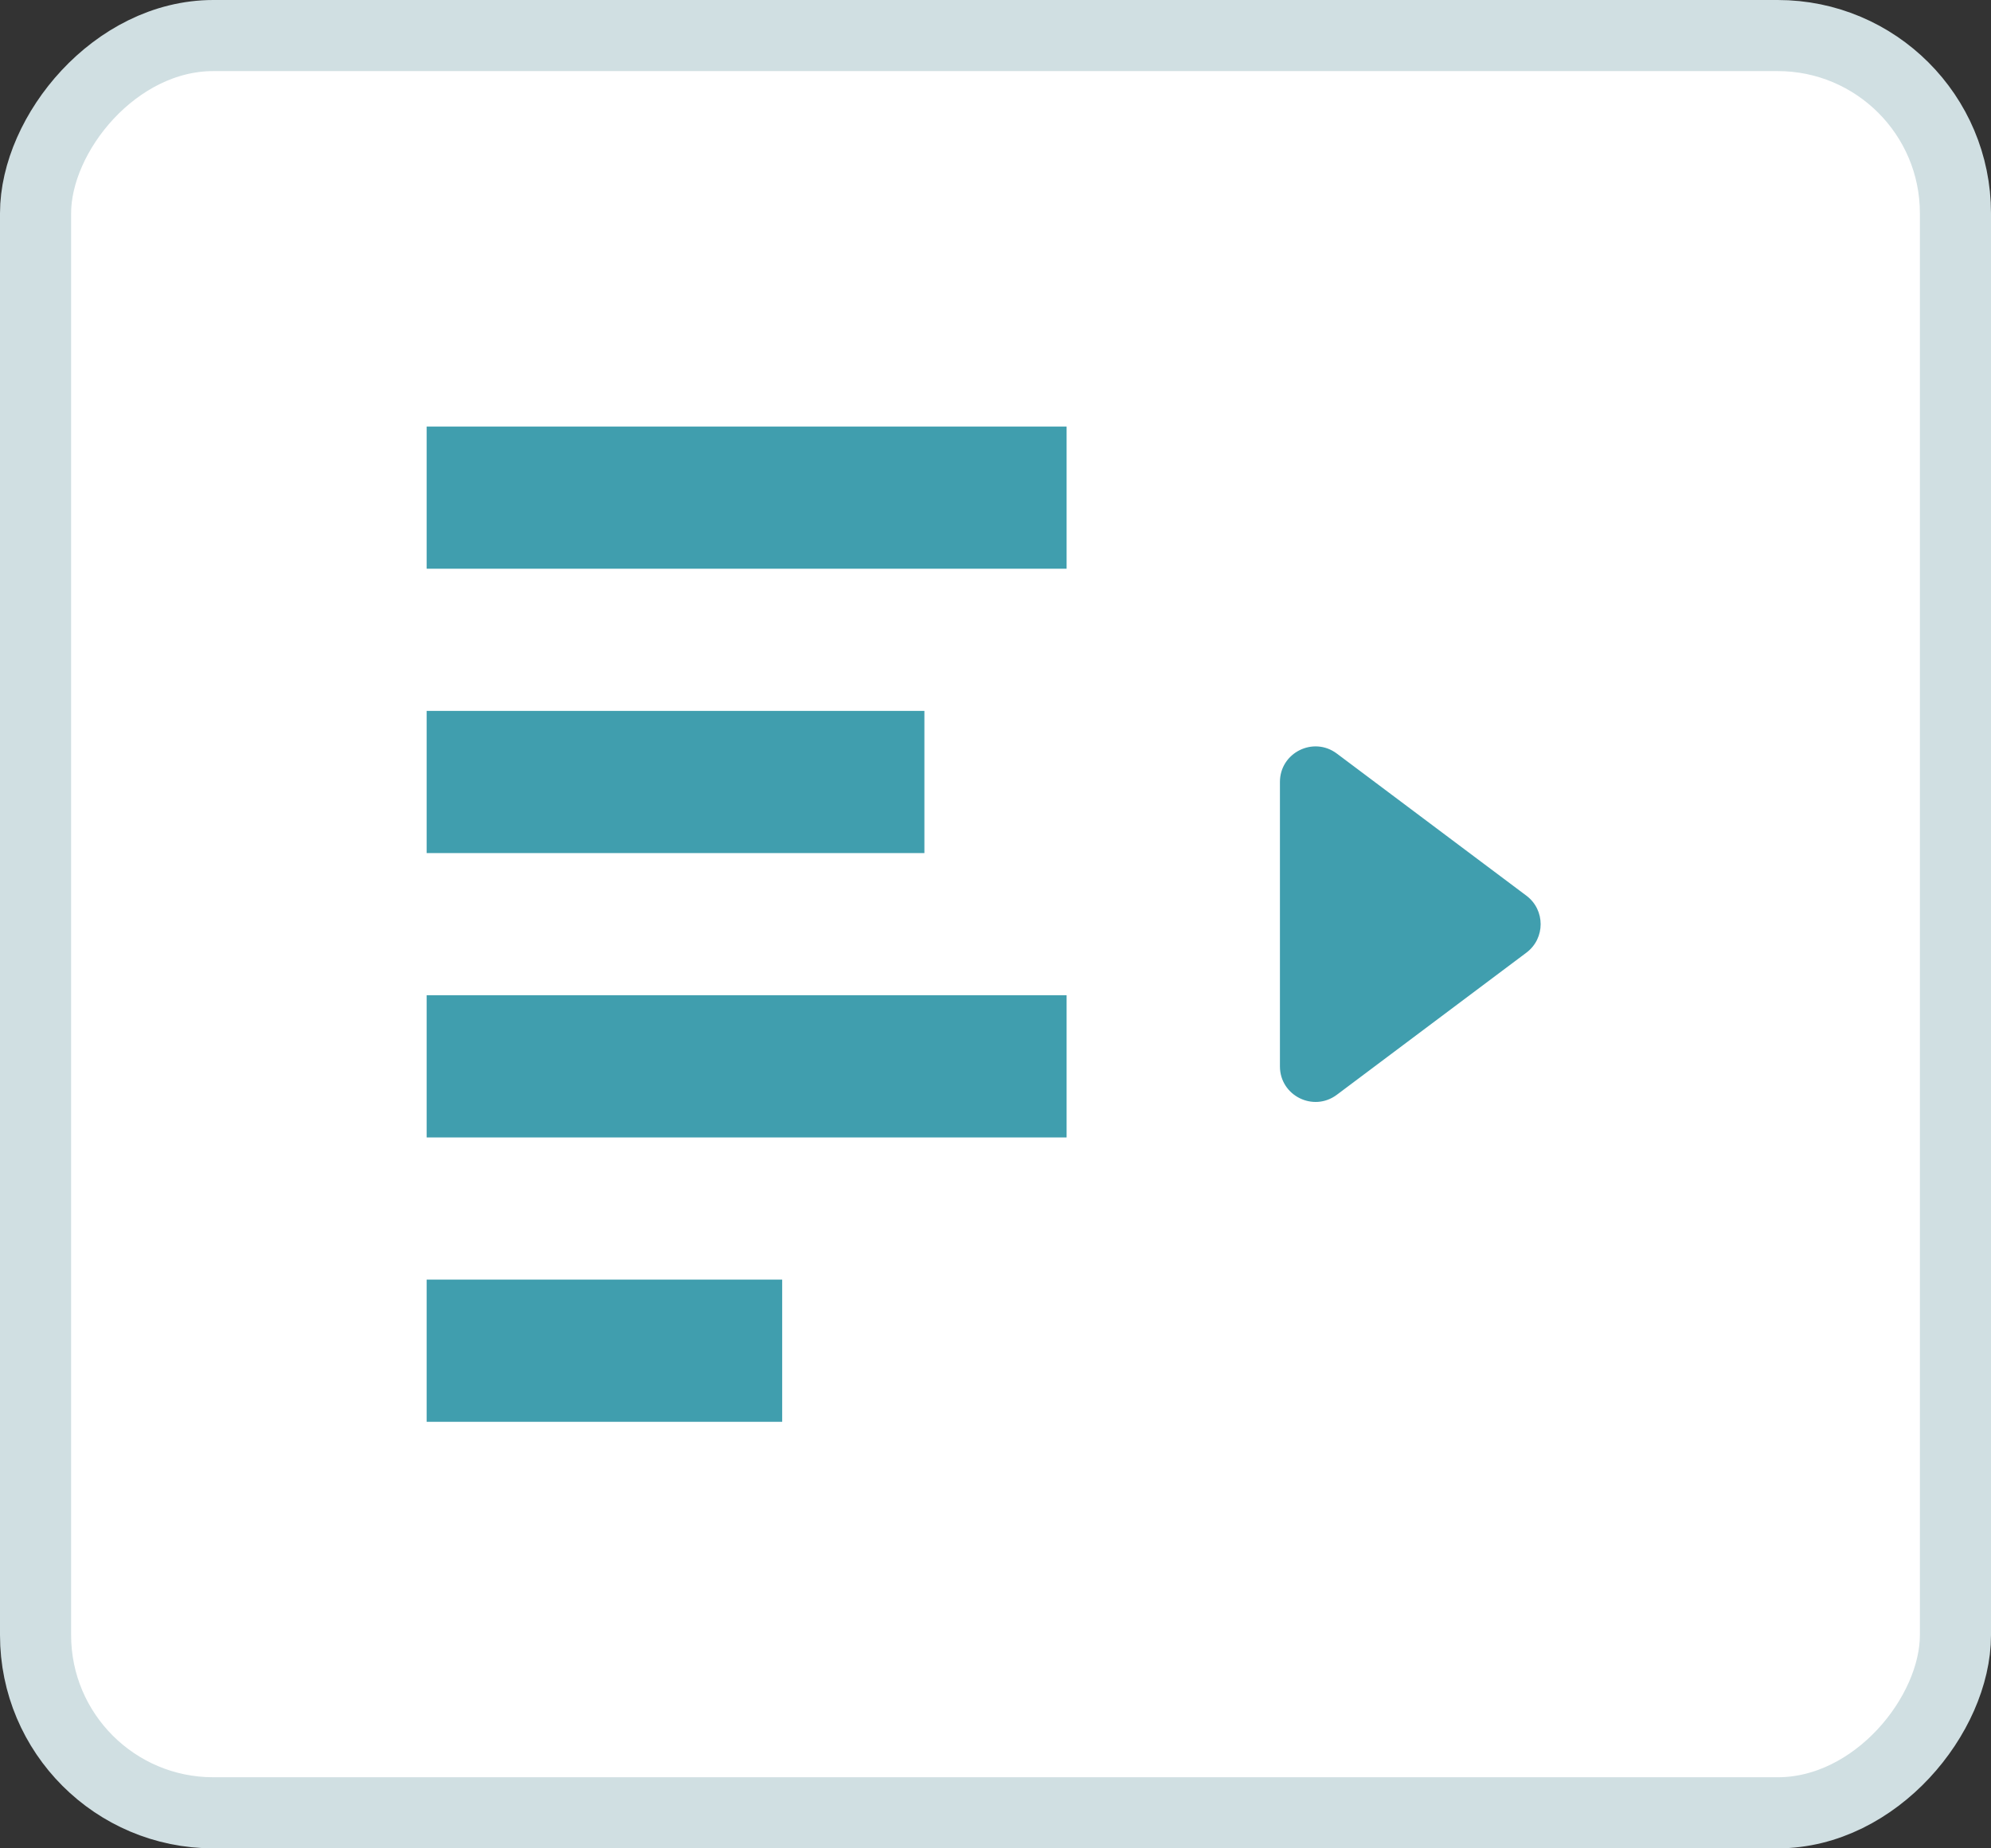
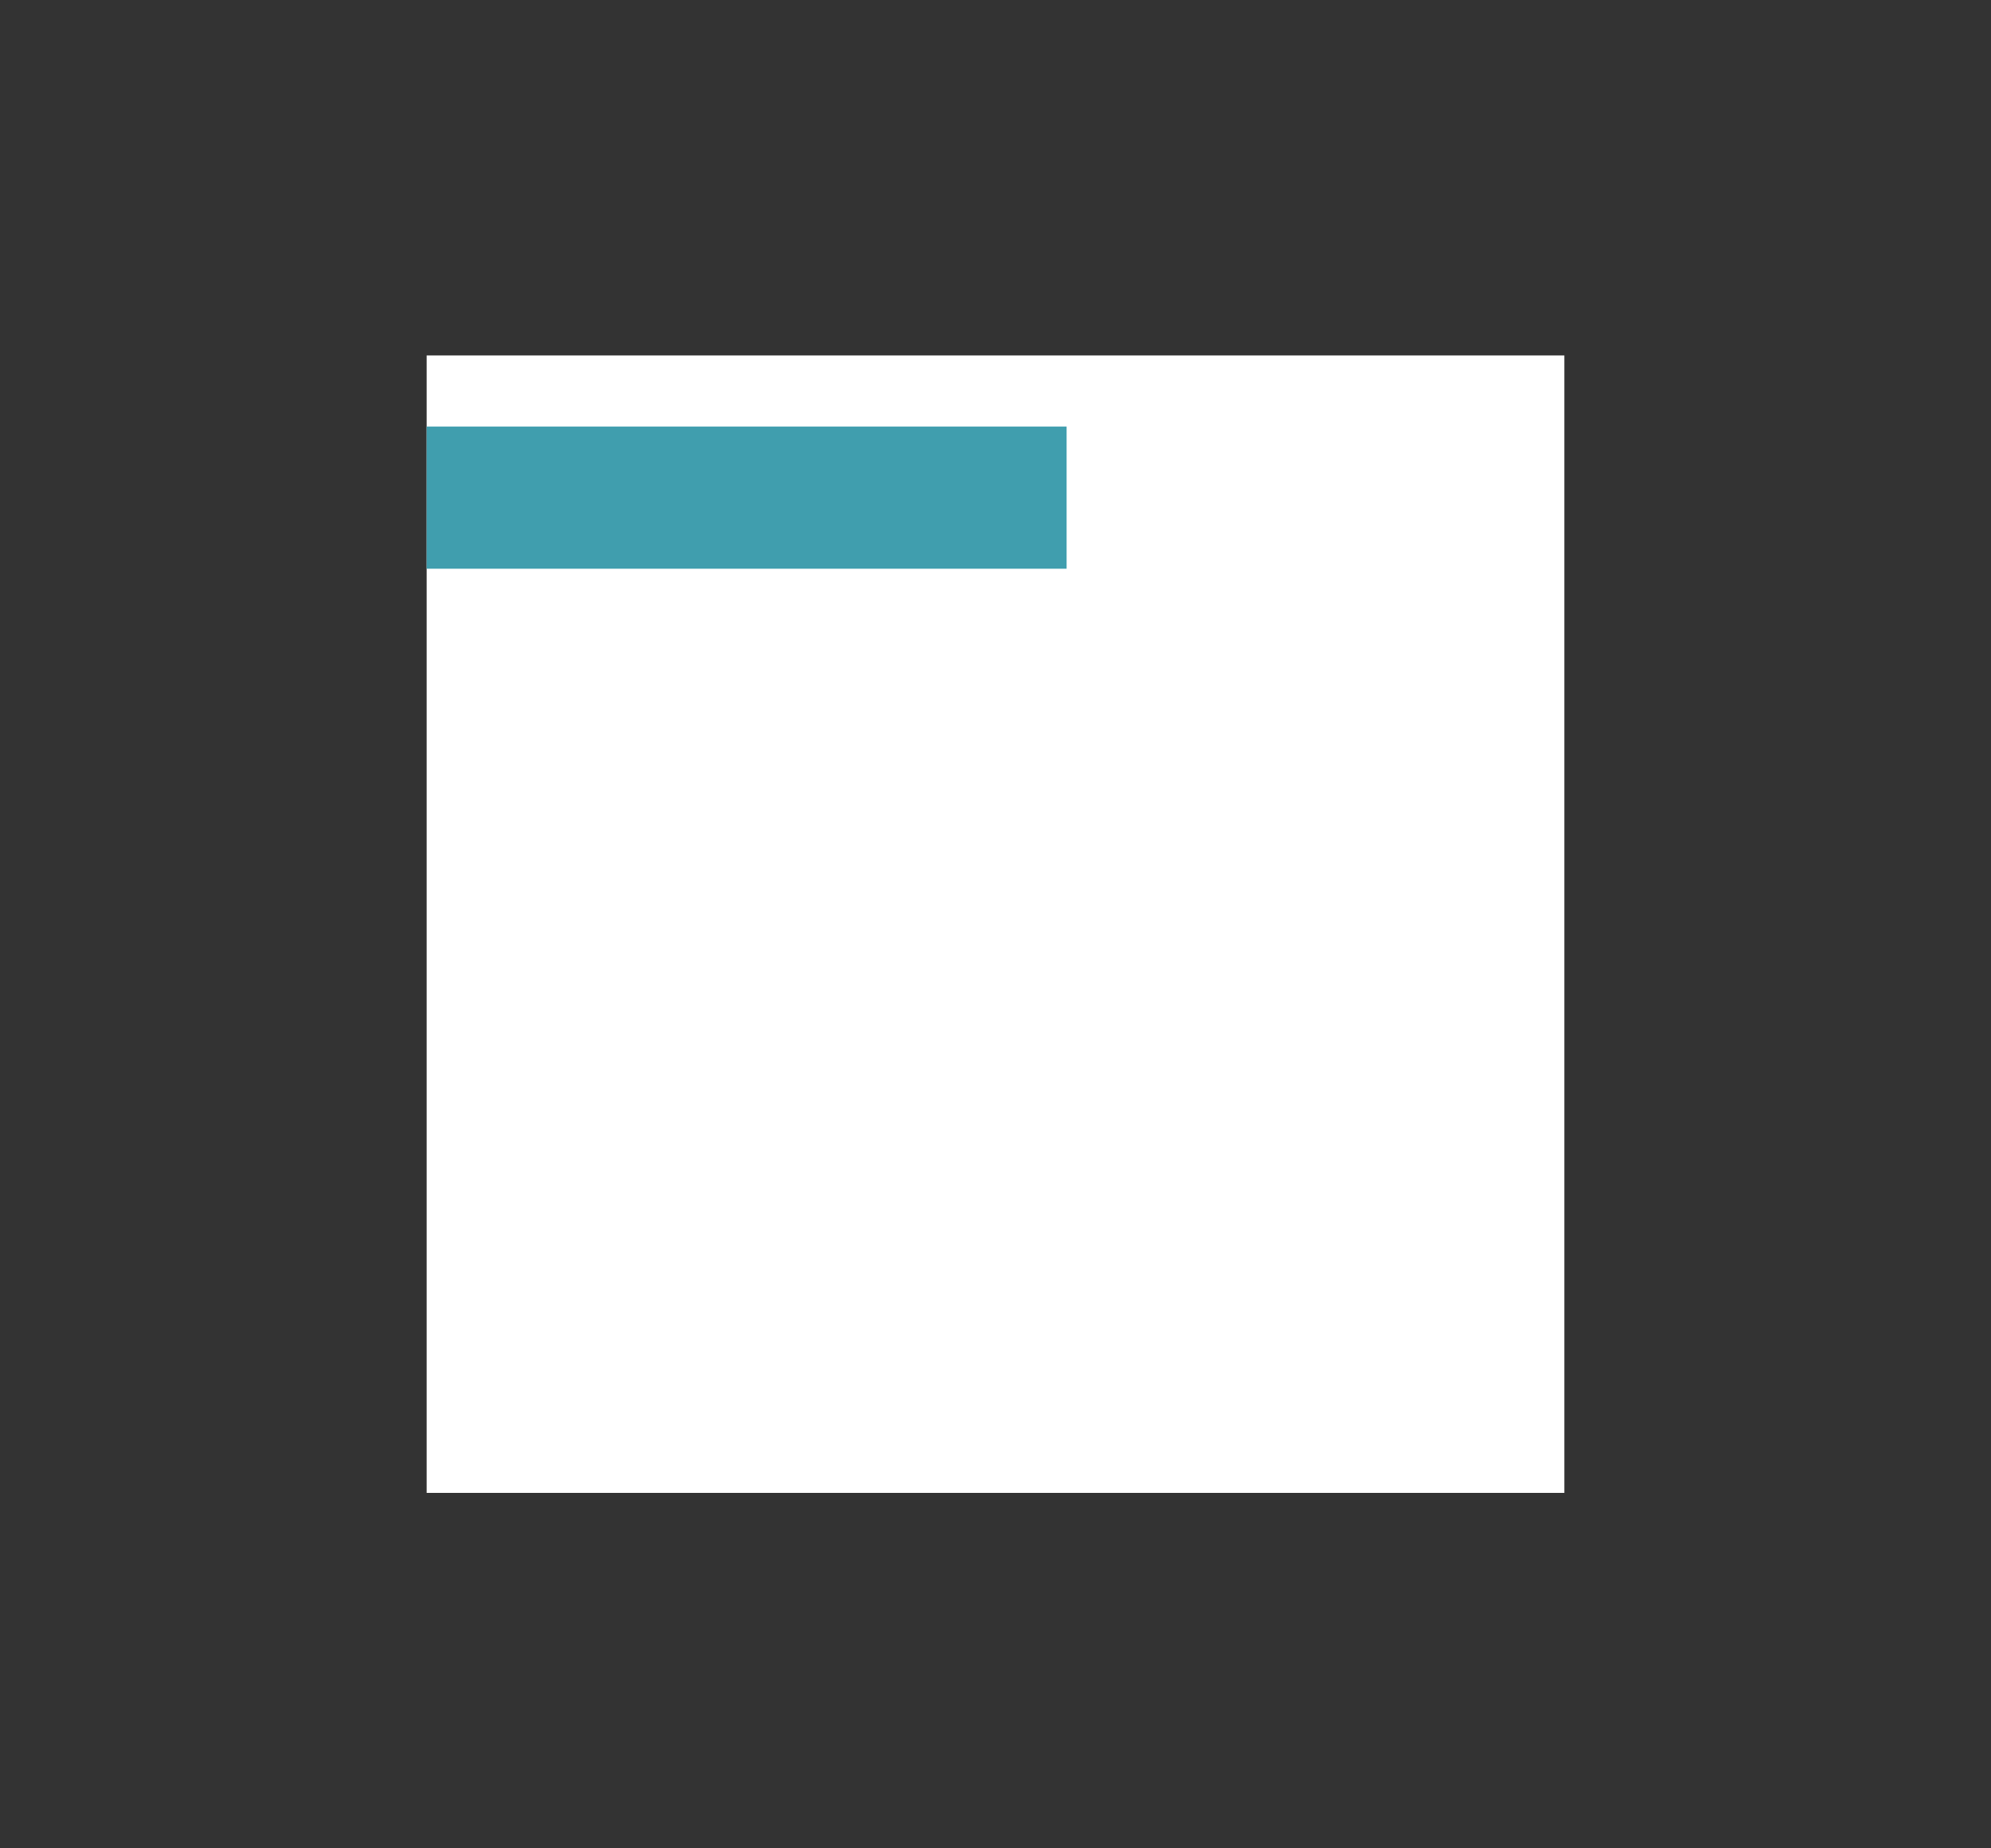
<svg xmlns="http://www.w3.org/2000/svg" width="28" height="26" viewBox="0 0 28 26" fill="none">
  <rect x="0" y="0" width="28" height="26" fill="#333333" stroke="none" />
-   <rect x="-0.5" y="0.5" width="27" height="25" rx="2.5" transform="matrix(-1 0 0 1 27 0)" fill="white" stroke="#D0DFE2" />
  <rect width="16" height="16" transform="matrix(-1 0 0 1 22 5)" fill="white" />
  <path fill-rule="evenodd" clip-rule="evenodd" d="M15 8H6V6H15V8Z" fill="#409EAE" />
-   <path fill-rule="evenodd" clip-rule="evenodd" d="M13 12H6V10H13V12Z" fill="#409EAE" />
-   <path fill-rule="evenodd" clip-rule="evenodd" d="M15 16H6V14H15V16Z" fill="#409EAE" />
-   <path fill-rule="evenodd" clip-rule="evenodd" d="M11 20H6V18H11V20Z" fill="#409EAE" />
-   <path d="M18 11C18 10.588 18.47 10.353 18.8 10.6L21.467 12.6C21.733 12.8 21.733 13.2 21.467 13.4L18.8 15.4C18.47 15.647 18 15.412 18 15V11Z" fill="#409EAE" />
</svg>